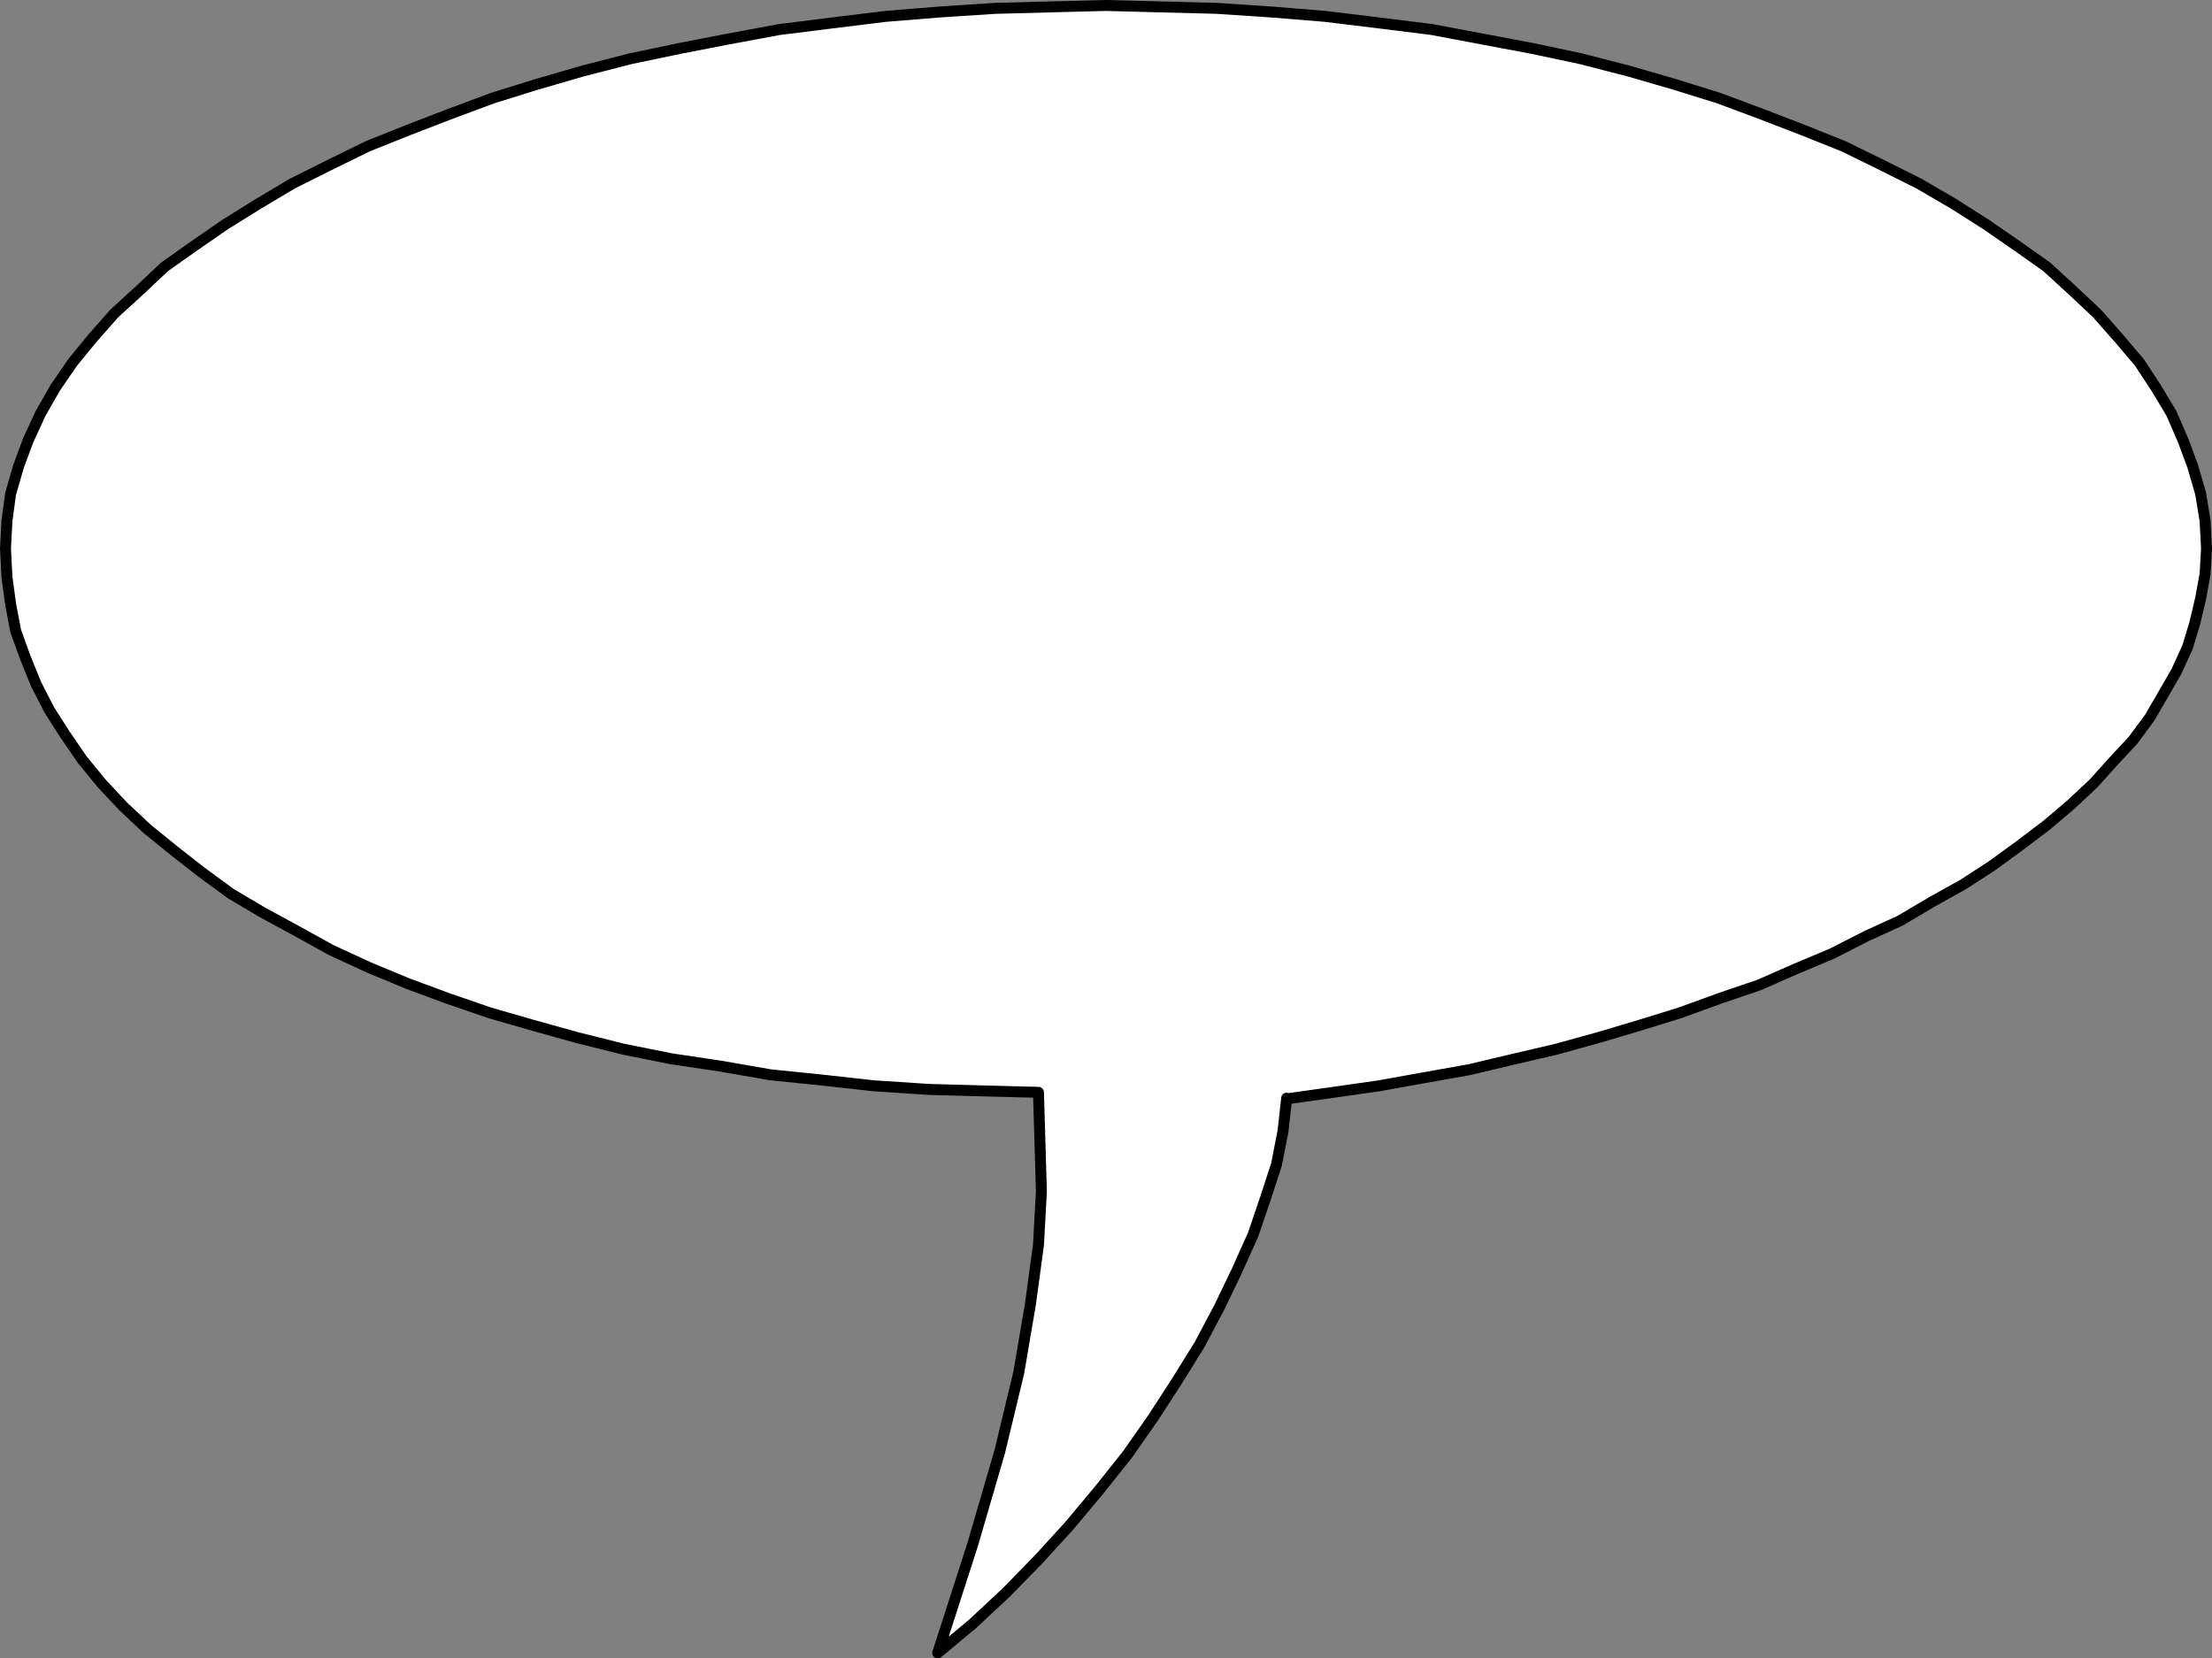
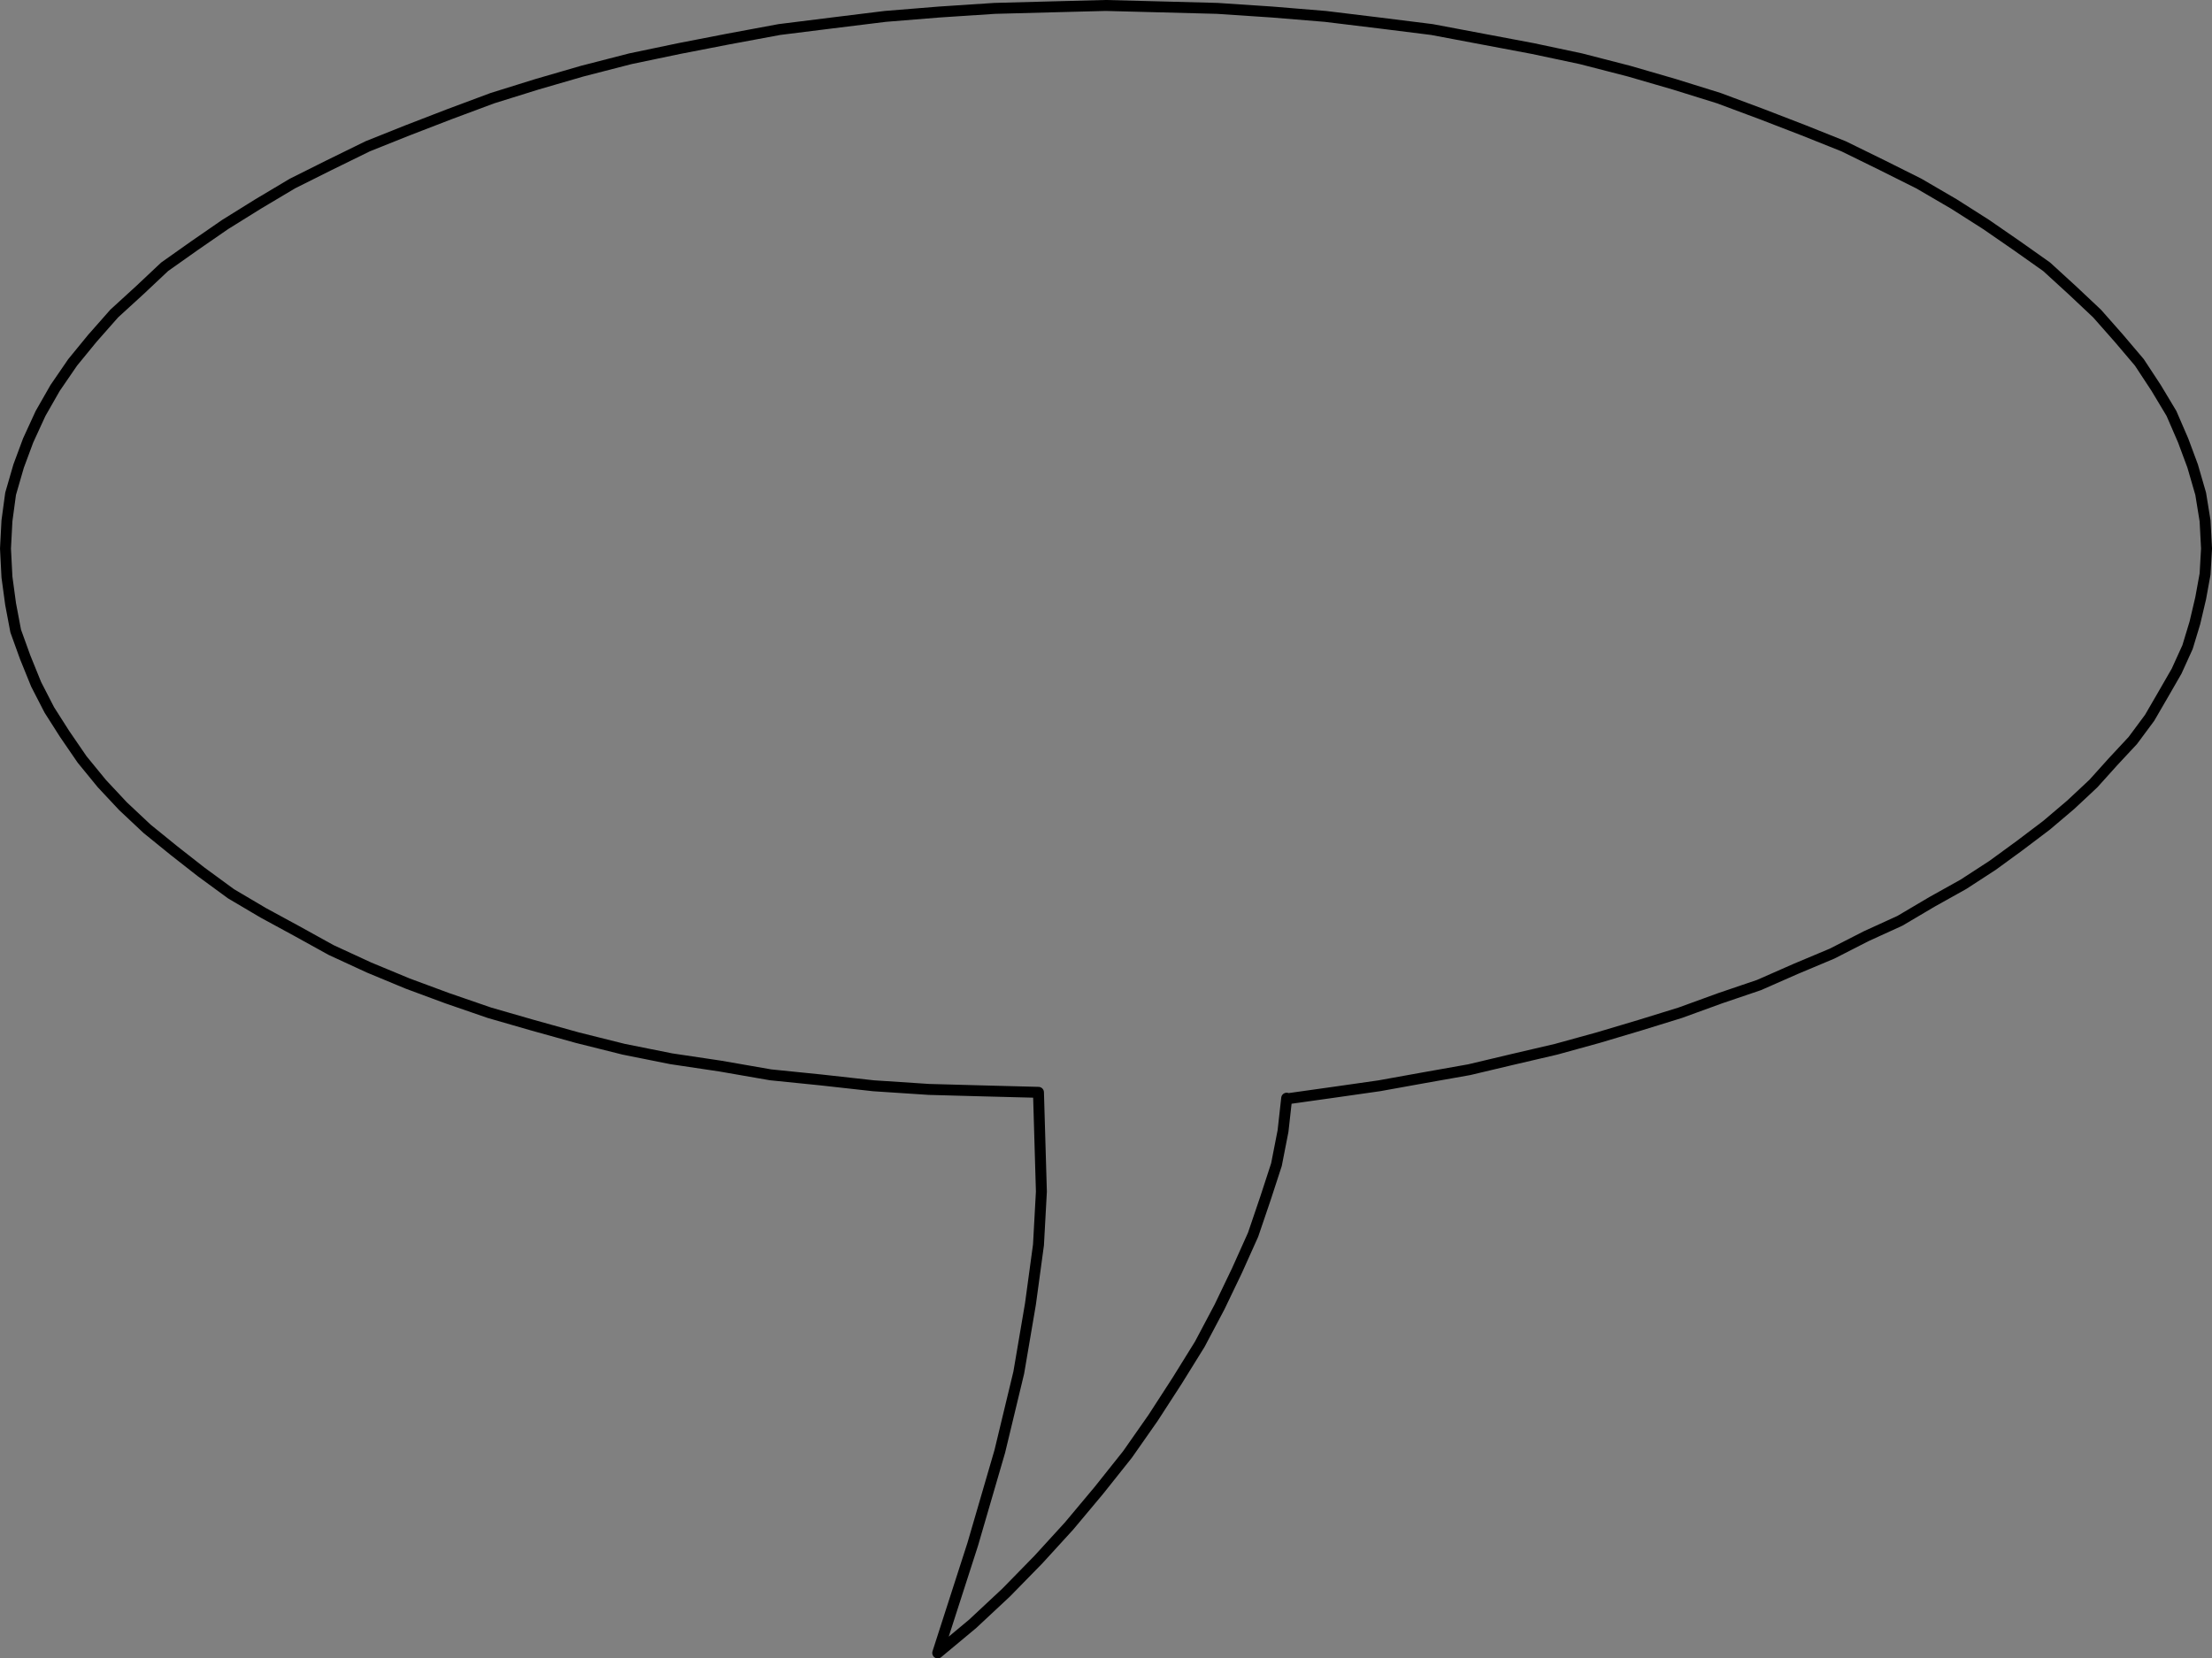
<svg xmlns="http://www.w3.org/2000/svg" xmlns:ns1="http://sodipodi.sourceforge.net/DTD/sodipodi-0.dtd" xmlns:ns2="http://www.inkscape.org/namespaces/inkscape" version="1.0" width="129.553mm" height="97.137mm" id="svg2" ns1:docname="Balloon 049.wmf">
  <rect width="100%" height="100%" fill="#808080" stroke="none" />
  <ns1:namedview id="namedview2" pagecolor="#ffffff" bordercolor="#000000" borderopacity="0.25" ns2:showpageshadow="2" ns2:pageopacity="0.0" ns2:pagecheckerboard="0" ns2:deskcolor="#d1d1d1" ns2:document-units="mm" />
  <defs id="defs1">
    <pattern id="WMFhbasepattern" patternUnits="userSpaceOnUse" width="6" height="6" x="0" y="0" />
  </defs>
-   <path style="fill:#ffffff;fill-opacity:1;fill-rule:evenodd;stroke:none" d="m 284.82,243.112 -0.808,7.272 -1.454,7.433 -2.424,7.433 -2.747,8.079 -3.555,7.918 -3.878,8.079 -4.363,8.241 -5.01,8.079 -5.333,8.241 -5.656,8.079 -6.302,7.918 -6.626,7.918 -6.787,7.433 -7.11,7.272 -7.434,6.948 -7.757,6.464 7.757,-24.077 5.979,-20.522 4.202,-17.452 2.586,-15.189 1.778,-13.089 0.646,-11.796 -0.323,-10.988 -0.323,-10.988 -12.443,-0.323 -11.797,-0.323 -12.282,-0.808 -11.635,-1.293 -11.15,-1.131 -11.15,-1.939 -10.827,-1.616 -10.504,-2.101 -10.342,-2.585 -9.858,-2.747 -9.534,-2.747 -9.373,-3.232 -8.726,-3.232 -8.565,-3.555 -8.403,-3.878 -7.595,-4.201 -7.434,-4.04 -7.11,-4.201 -6.626,-4.848 -5.979,-4.686 -5.979,-4.848 -5.333,-5.009 -4.686,-5.009 -4.363,-5.332 -3.878,-5.656 -3.394,-5.332 -2.909,-5.656 -2.424,-5.979 -2.101,-5.817 -1.131,-5.979 -0.808,-5.979 -0.323,-6.302 0.323,-6.14 0.808,-5.979 1.778,-6.14 2.101,-5.656 2.747,-5.979 3.232,-5.656 3.878,-5.656 4.363,-5.332 4.848,-5.494 5.656,-5.171 5.494,-5.171 6.626,-4.686 6.787,-4.686 7.272,-4.525 7.595,-4.525 8.08,-4.04 8.565,-4.201 8.888,-3.555 9.211,-3.555 9.534,-3.555 9.858,-3.07 10.019,-2.909 10.666,-2.747 10.827,-2.262 10.827,-2.101 11.312,-2.101 11.635,-1.454 11.797,-1.454 11.958,-0.97 12.282,-0.808 12.12,-0.323 12.443,-0.323 12.443,0.323 12.282,0.323 12.12,0.808 11.797,0.97 11.958,1.454 11.635,1.454 11.15,2.101 11.15,2.101 10.666,2.262 10.666,2.747 10.019,2.909 9.858,3.07 9.534,3.555 9.211,3.555 8.888,3.555 8.565,4.201 8.08,4.04 7.757,4.525 7.11,4.525 6.787,4.686 6.626,4.686 5.656,5.171 5.494,5.171 4.848,5.494 4.525,5.332 3.717,5.656 3.394,5.656 2.586,5.979 2.101,5.656 1.778,6.14 0.97,5.979 0.323,6.14 -0.323,5.656 -0.97,5.332 -1.293,5.494 -1.616,5.332 -2.424,5.332 -3.07,5.332 -2.909,5.009 -3.717,5.009 -4.363,4.686 -4.363,4.848 -5.01,4.686 -5.333,4.525 -5.979,4.525 -5.979,4.363 -6.464,4.201 -6.949,3.878 -7.11,4.201 -7.434,3.393 -7.595,3.878 -8.08,3.393 -8.08,3.555 -8.565,2.909 -8.888,3.232 -8.888,2.747 -9.211,2.747 -9.373,2.585 -9.696,2.262 -9.534,2.262 -10.019,1.777 -9.858,1.777 -10.181,1.454 -10.342,1.454 v 0 z" id="path1" />
  <path style="fill:none;stroke:#000000;stroke-width:2.424px;stroke-linecap:round;stroke-linejoin:round;stroke-miterlimit:4;stroke-dasharray:none;stroke-opacity:1" d="m 284.82,243.112 -0.808,7.272 -1.454,7.433 -2.424,7.433 -2.747,8.079 -3.555,7.918 -3.878,8.079 -4.363,8.241 -5.01,8.079 -5.333,8.241 -5.656,8.079 -6.302,7.918 -6.626,7.918 -6.787,7.433 -7.11,7.272 -7.434,6.948 -7.757,6.464 7.757,-24.077 5.979,-20.522 4.202,-17.452 2.586,-15.189 1.778,-13.089 0.646,-11.796 -0.323,-10.988 -0.323,-10.988 -12.443,-0.323 -11.797,-0.323 -12.282,-0.808 -11.635,-1.293 -11.15,-1.131 -11.15,-1.939 -10.827,-1.616 -10.504,-2.101 -10.342,-2.585 -9.858,-2.747 -9.534,-2.747 -9.373,-3.232 -8.726,-3.232 -8.565,-3.555 -8.403,-3.878 -7.595,-4.201 -7.434,-4.04 -7.11,-4.201 -6.626,-4.848 -5.979,-4.686 -5.979,-4.848 -5.333,-5.009 -4.686,-5.009 -4.363,-5.332 -3.878,-5.656 -3.394,-5.332 -2.909,-5.656 -2.424,-5.979 -2.101,-5.817 -1.131,-5.979 -0.808,-5.979 -0.323,-6.302 0.323,-6.14 0.808,-5.979 1.778,-6.14 2.101,-5.656 2.747,-5.979 3.232,-5.656 3.878,-5.656 4.363,-5.332 4.848,-5.494 5.656,-5.171 5.494,-5.171 6.626,-4.686 6.787,-4.686 7.272,-4.525 7.595,-4.525 8.08,-4.04 8.565,-4.201 8.888,-3.555 9.211,-3.555 9.534,-3.555 9.858,-3.07 10.019,-2.909 10.666,-2.747 10.827,-2.262 10.827,-2.101 11.312,-2.101 11.635,-1.454 11.797,-1.454 11.958,-0.97 12.282,-0.808 12.12,-0.323 12.443,-0.323 12.443,0.323 12.282,0.323 12.12,0.808 11.797,0.97 11.958,1.454 11.635,1.454 11.15,2.101 11.15,2.101 10.666,2.262 10.666,2.747 10.019,2.909 9.858,3.07 9.534,3.555 9.211,3.555 8.888,3.555 8.565,4.201 8.08,4.04 7.757,4.525 7.11,4.525 6.787,4.686 6.626,4.686 5.656,5.171 5.494,5.171 4.848,5.494 4.525,5.332 3.717,5.656 3.394,5.656 2.586,5.979 2.101,5.656 1.778,6.14 0.97,5.979 0.323,6.14 -0.323,5.656 -0.97,5.332 -1.293,5.494 -1.616,5.332 -2.424,5.332 -3.07,5.332 -2.909,5.009 -3.717,5.009 -4.363,4.686 -4.363,4.848 -5.01,4.686 -5.333,4.525 -5.979,4.525 -5.979,4.363 -6.464,4.201 -6.949,3.878 -7.11,4.201 -7.434,3.393 -7.595,3.878 -8.08,3.393 -8.08,3.555 -8.565,2.909 -8.888,3.232 -8.888,2.747 -9.211,2.747 -9.373,2.585 -9.696,2.262 -9.534,2.262 -10.019,1.777 -9.858,1.777 -10.181,1.454 -10.342,1.454 v 0" id="path2" />
</svg>